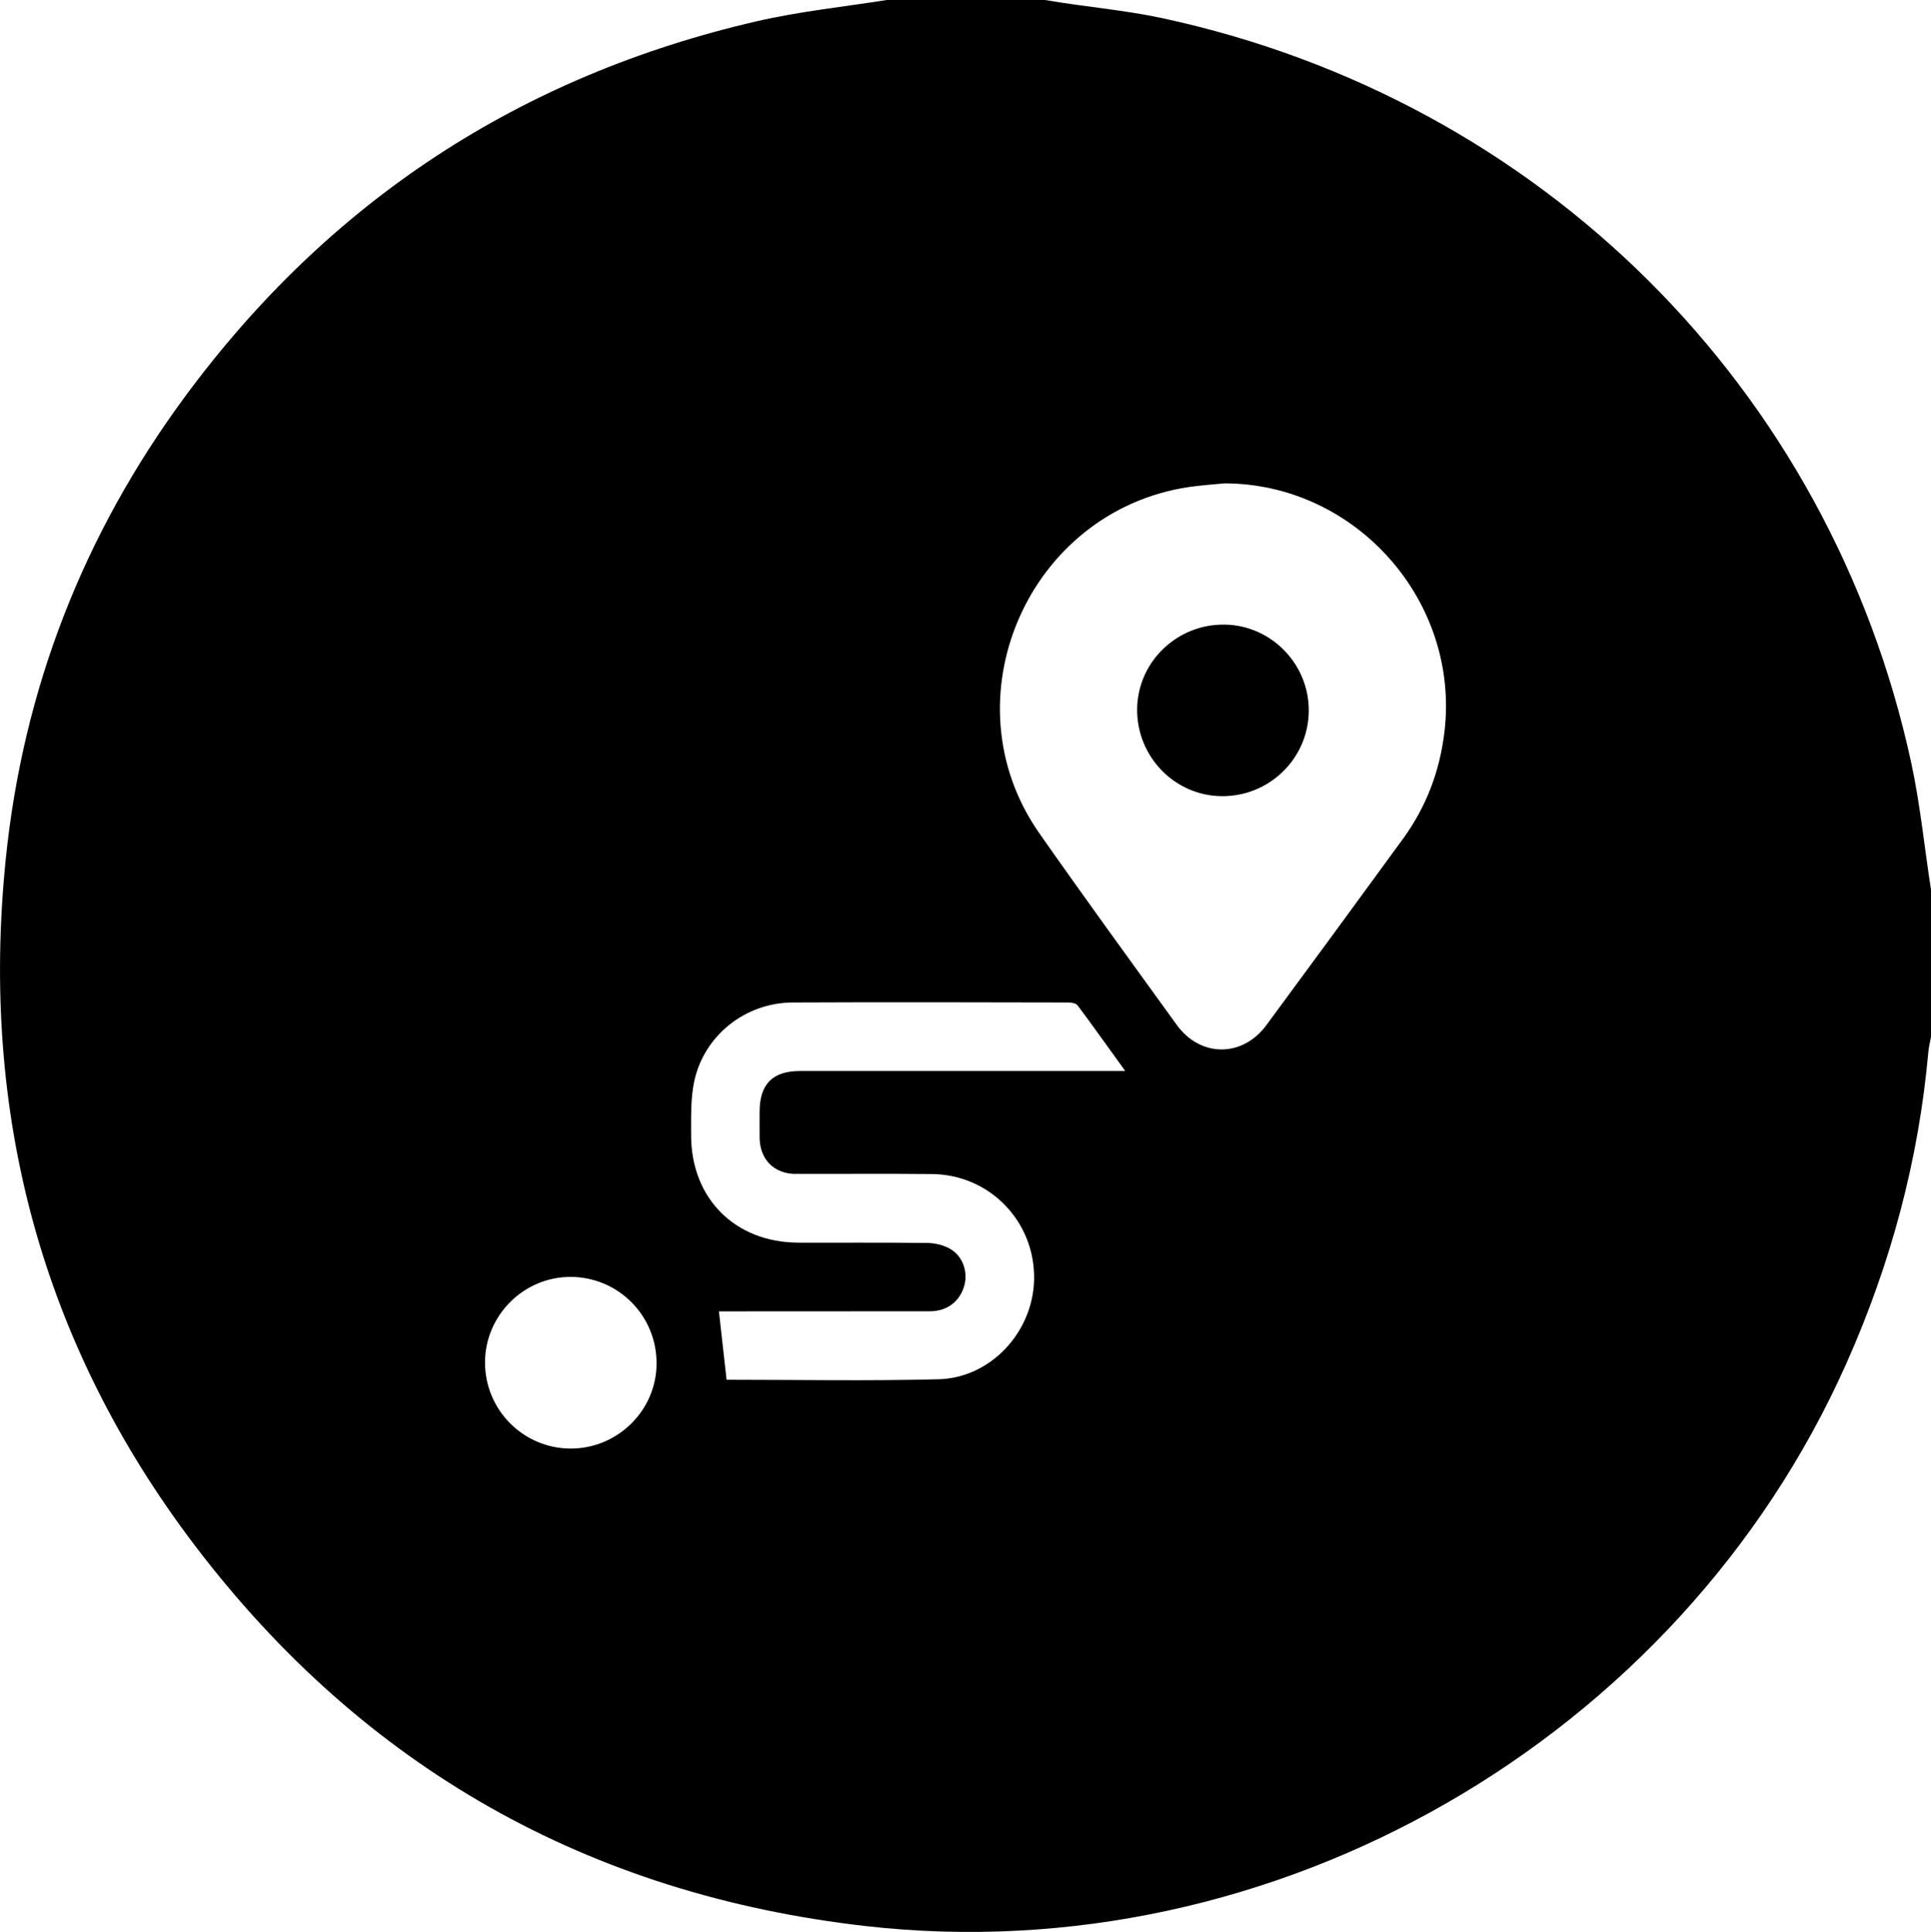
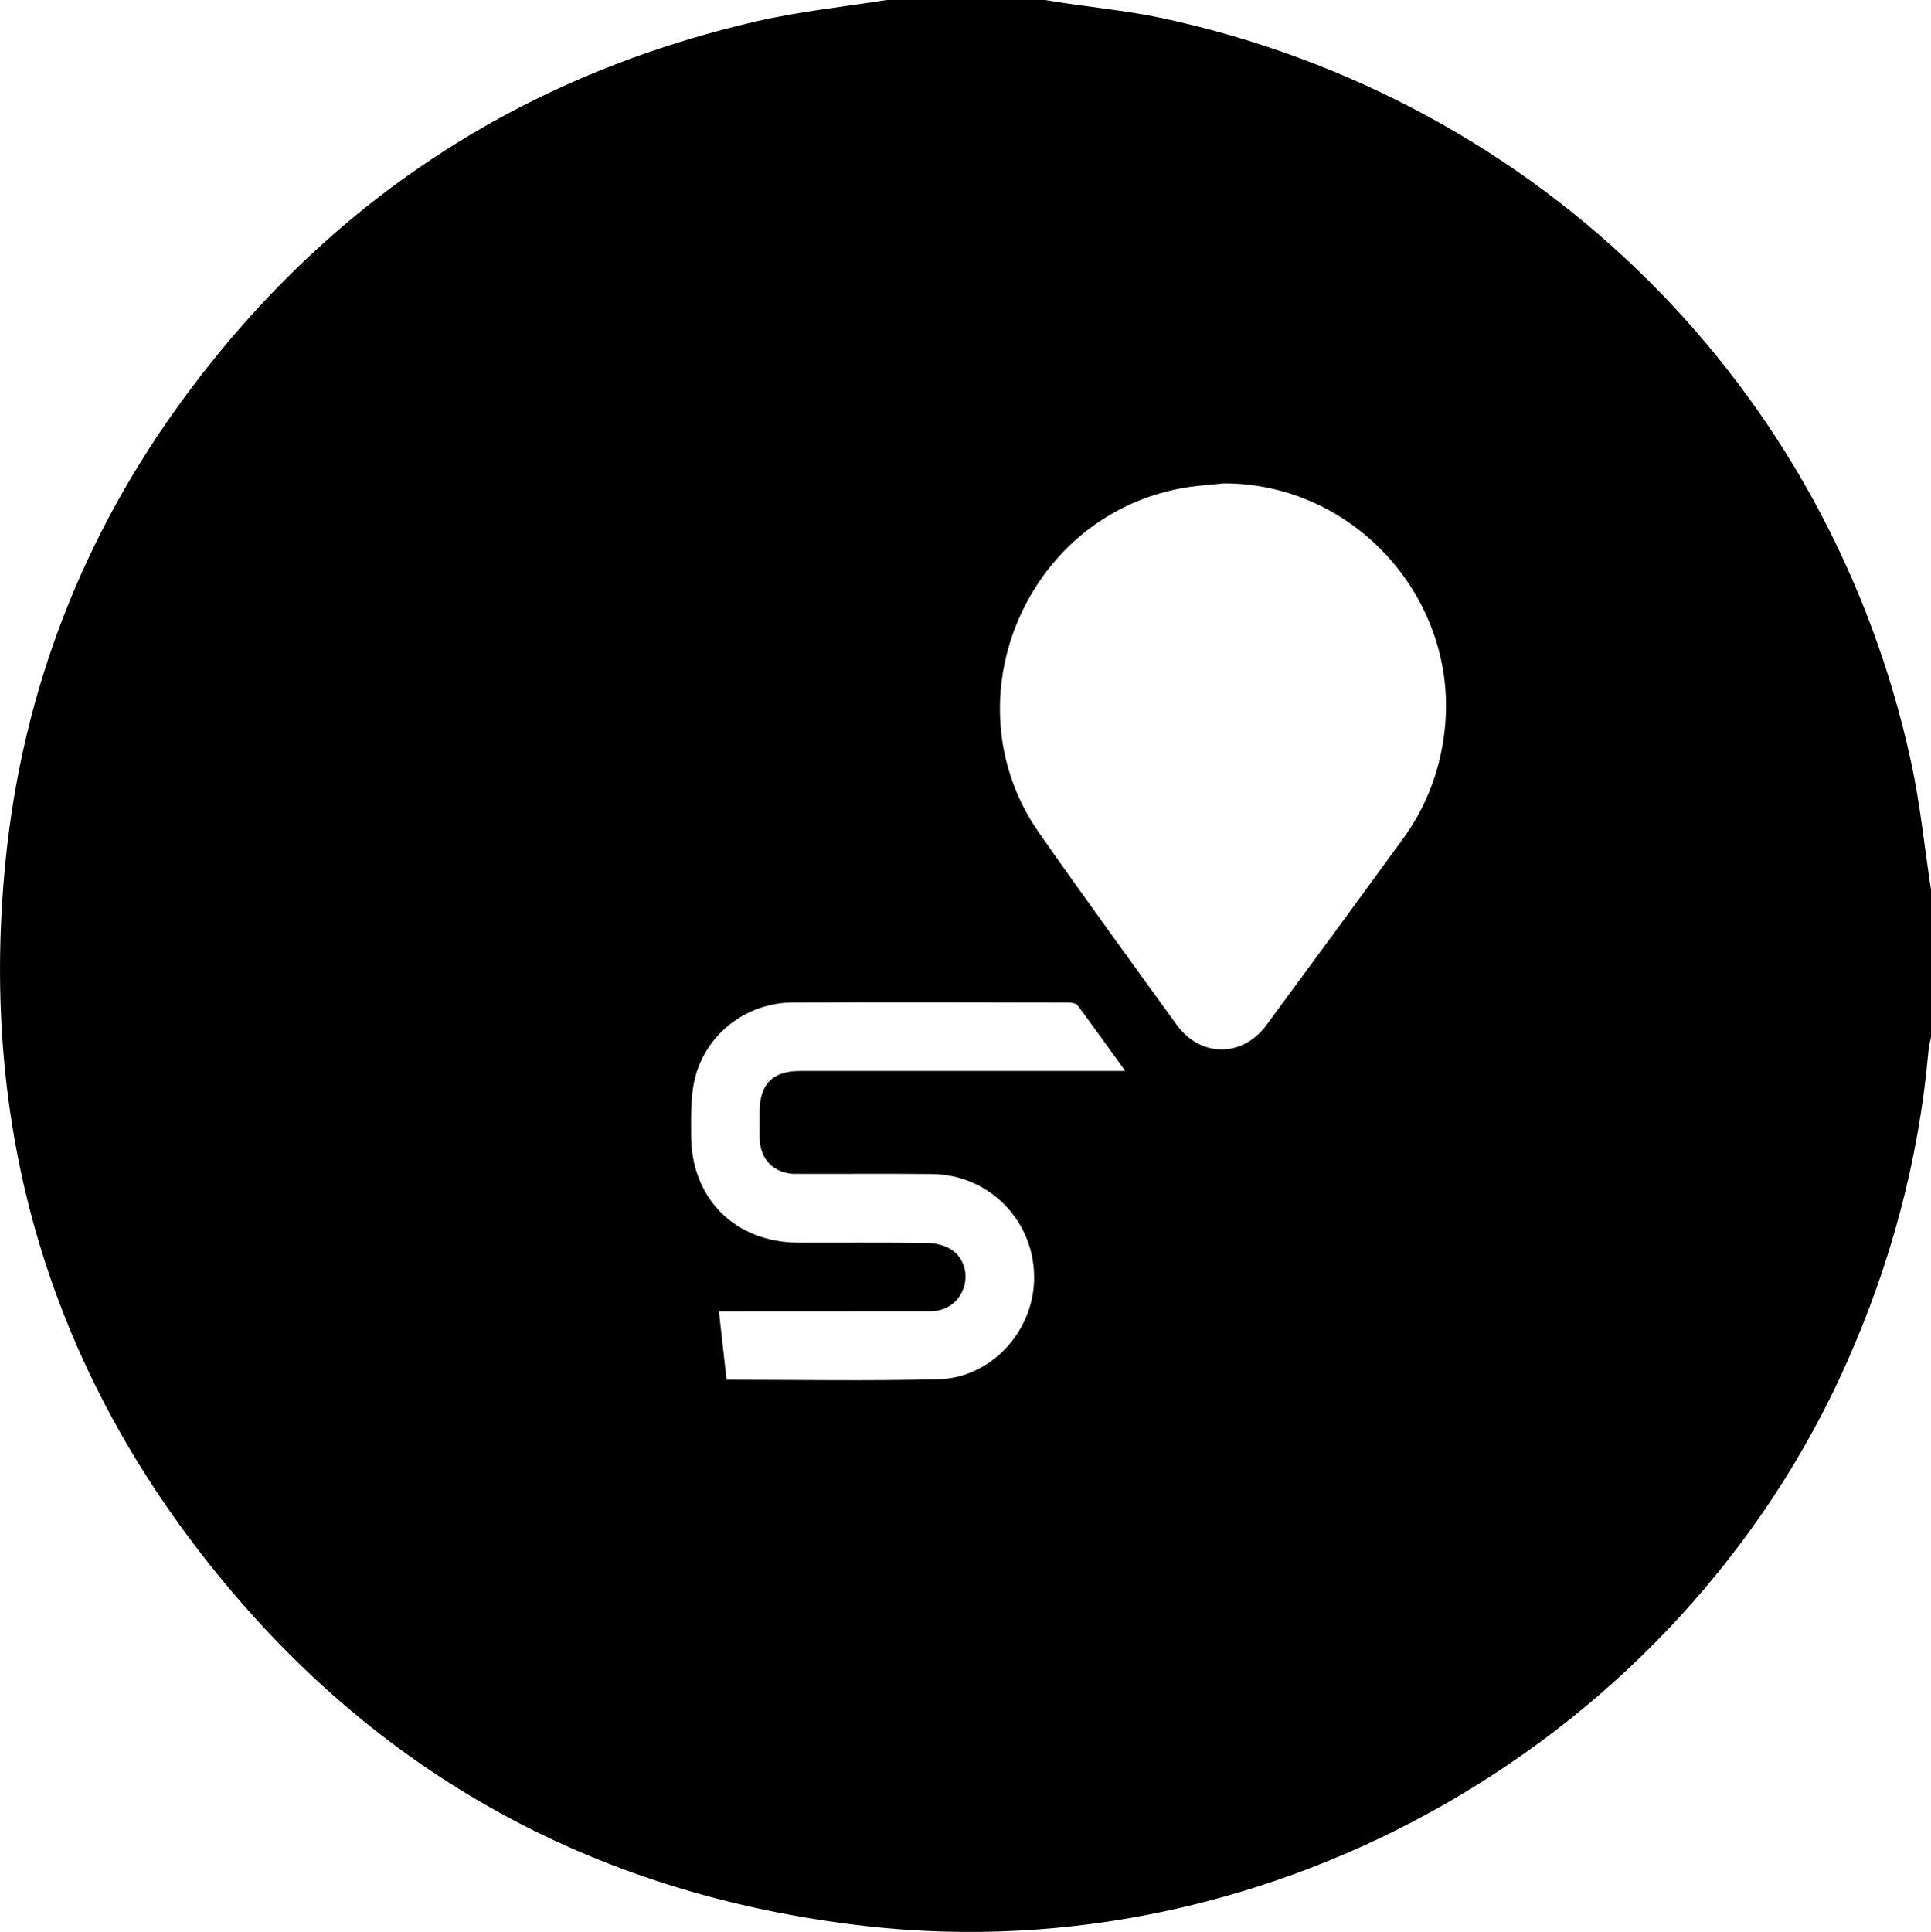
<svg xmlns="http://www.w3.org/2000/svg" id="Layer_1" data-name="Layer 1" viewBox="0 0 191.7 191.77">
  <defs>
    <style>      .cls-1 {        fill: #000;        stroke-width: 0px;      }    </style>
  </defs>
-   <path class="cls-1" d="M189.75,75.77C181.7,38.49,152.96,9.9,115.38,1.8,111.53.98,107.61.67,103.75,0h-15.72c-4.3.68-8.64,1.13-12.9,2.11-23.5,5.43-42.44,17.85-56.75,37.24C8.27,53.05,2.27,68.45.56,85.38c-2.53,25.08,3.52,47.97,18.82,68.08,16.75,22.01,39.09,34.6,66.57,37.73,40.59,4.61,80.73-18.54,97.35-55.85,4.41-9.89,7.18-20.18,8.14-30.96.05-.49.17-.97.26-1.46v-14.6c-.65-4.18-1.06-8.4-1.95-12.55ZM56.63,143.79c-4.7-.02-8.5-3.86-8.48-8.58.02-4.65,3.84-8.46,8.49-8.46,4.76.01,8.58,3.87,8.54,8.64-.03,4.63-3.88,8.42-8.55,8.4ZM79.01,116.52c4.51.02,9.01-.03,13.52.02,5.77.06,10.27,4.77,10.13,10.52-.13,5.18-4.3,9.71-9.48,9.85-6.99.18-13.99.05-20.98.05-.03,0-.05,0-.07,0-.26-2.3-.5-4.5-.76-6.79h.96c6.67,0,13.34,0,20.01-.01,1.69,0,2.96-.99,3.39-2.54.39-1.39-.16-2.97-1.45-3.68-.65-.36-1.47-.55-2.22-.56-4.26-.05-8.52-.02-12.78-.03-6.31-.01-10.7-4.4-10.67-10.73,0-1.77-.05-3.58.31-5.29.99-4.57,5.08-7.8,9.78-7.82,9.12-.04,18.24-.02,27.36,0,.32,0,.77.08.93.3,1.56,2.09,3.07,4.22,4.72,6.5h-32.28c-2.73,0-4.02,1.3-4.02,4.05,0,.85-.01,1.7,0,2.56.02,2.17,1.43,3.6,3.6,3.61ZM143.4,72.63c-.46,3.93-1.82,7.49-4.15,10.68-4.49,6.16-9,12.31-13.53,18.45-2.37,3.22-6.55,3.22-8.9-.03-4.57-6.32-9.17-12.63-13.64-19.02-9.28-13.25-1.14-32,14.87-34.37,1.16-.17,2.33-.24,3.49-.36,13.05.01,23.4,11.67,21.86,24.65Z" />
-   <path class="cls-1" d="M129.93,70.6c-.05,4.7-3.92,8.47-8.64,8.43-4.68-.04-8.45-3.93-8.4-8.66.06-4.68,3.96-8.44,8.69-8.37,4.63.06,8.4,3.94,8.35,8.6Z" />
+   <path class="cls-1" d="M189.75,75.77C181.7,38.49,152.96,9.9,115.38,1.8,111.53.98,107.61.67,103.75,0h-15.72c-4.3.68-8.64,1.13-12.9,2.11-23.5,5.43-42.44,17.85-56.75,37.24C8.27,53.05,2.27,68.45.56,85.38c-2.53,25.08,3.52,47.97,18.82,68.08,16.75,22.01,39.09,34.6,66.57,37.73,40.59,4.61,80.73-18.54,97.35-55.85,4.41-9.89,7.18-20.18,8.14-30.96.05-.49.17-.97.26-1.46v-14.6c-.65-4.18-1.06-8.4-1.95-12.55ZM56.63,143.79ZM79.01,116.52c4.51.02,9.01-.03,13.52.02,5.77.06,10.27,4.77,10.13,10.52-.13,5.18-4.3,9.71-9.48,9.85-6.99.18-13.99.05-20.98.05-.03,0-.05,0-.07,0-.26-2.3-.5-4.5-.76-6.79h.96c6.67,0,13.34,0,20.01-.01,1.69,0,2.96-.99,3.39-2.54.39-1.39-.16-2.97-1.45-3.68-.65-.36-1.47-.55-2.22-.56-4.26-.05-8.52-.02-12.78-.03-6.31-.01-10.7-4.4-10.67-10.73,0-1.77-.05-3.58.31-5.29.99-4.57,5.08-7.8,9.78-7.82,9.12-.04,18.24-.02,27.36,0,.32,0,.77.08.93.3,1.56,2.09,3.07,4.22,4.72,6.5h-32.28c-2.73,0-4.02,1.3-4.02,4.05,0,.85-.01,1.7,0,2.56.02,2.17,1.43,3.6,3.6,3.61ZM143.4,72.63c-.46,3.93-1.82,7.49-4.15,10.68-4.49,6.16-9,12.31-13.53,18.45-2.37,3.22-6.55,3.22-8.9-.03-4.57-6.32-9.17-12.63-13.64-19.02-9.28-13.25-1.14-32,14.87-34.37,1.16-.17,2.33-.24,3.49-.36,13.05.01,23.4,11.67,21.86,24.65Z" />
</svg>